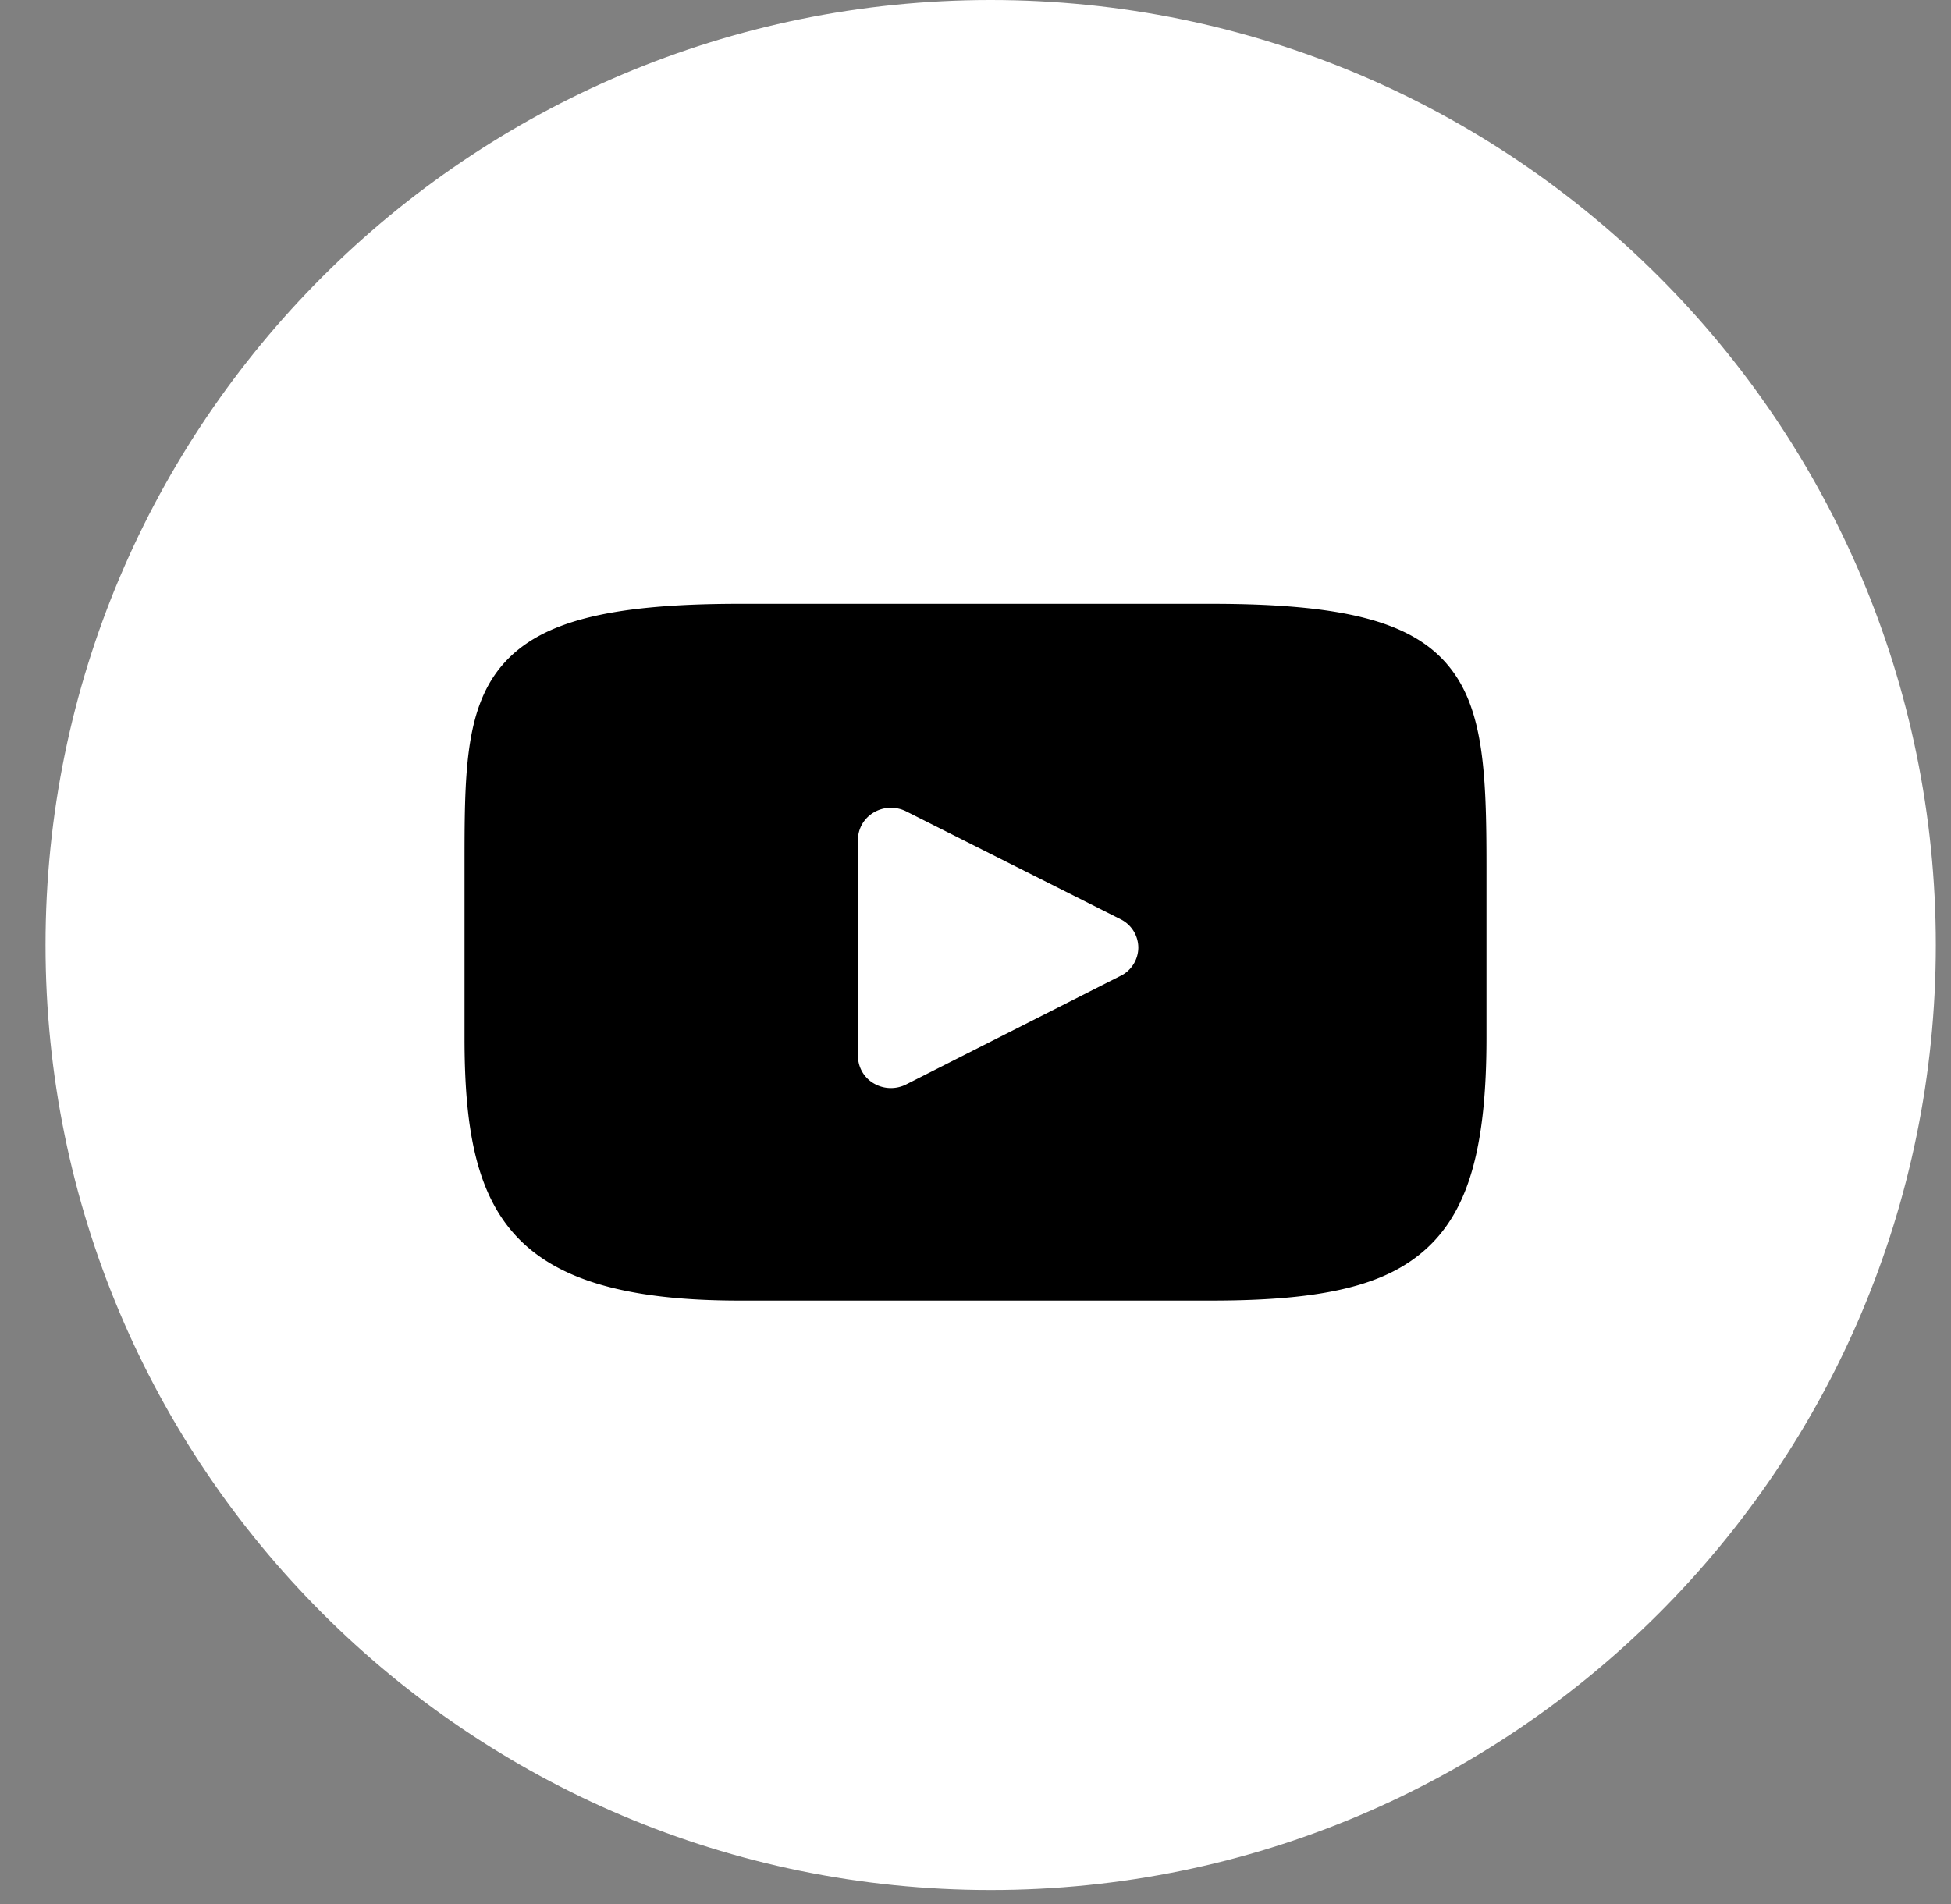
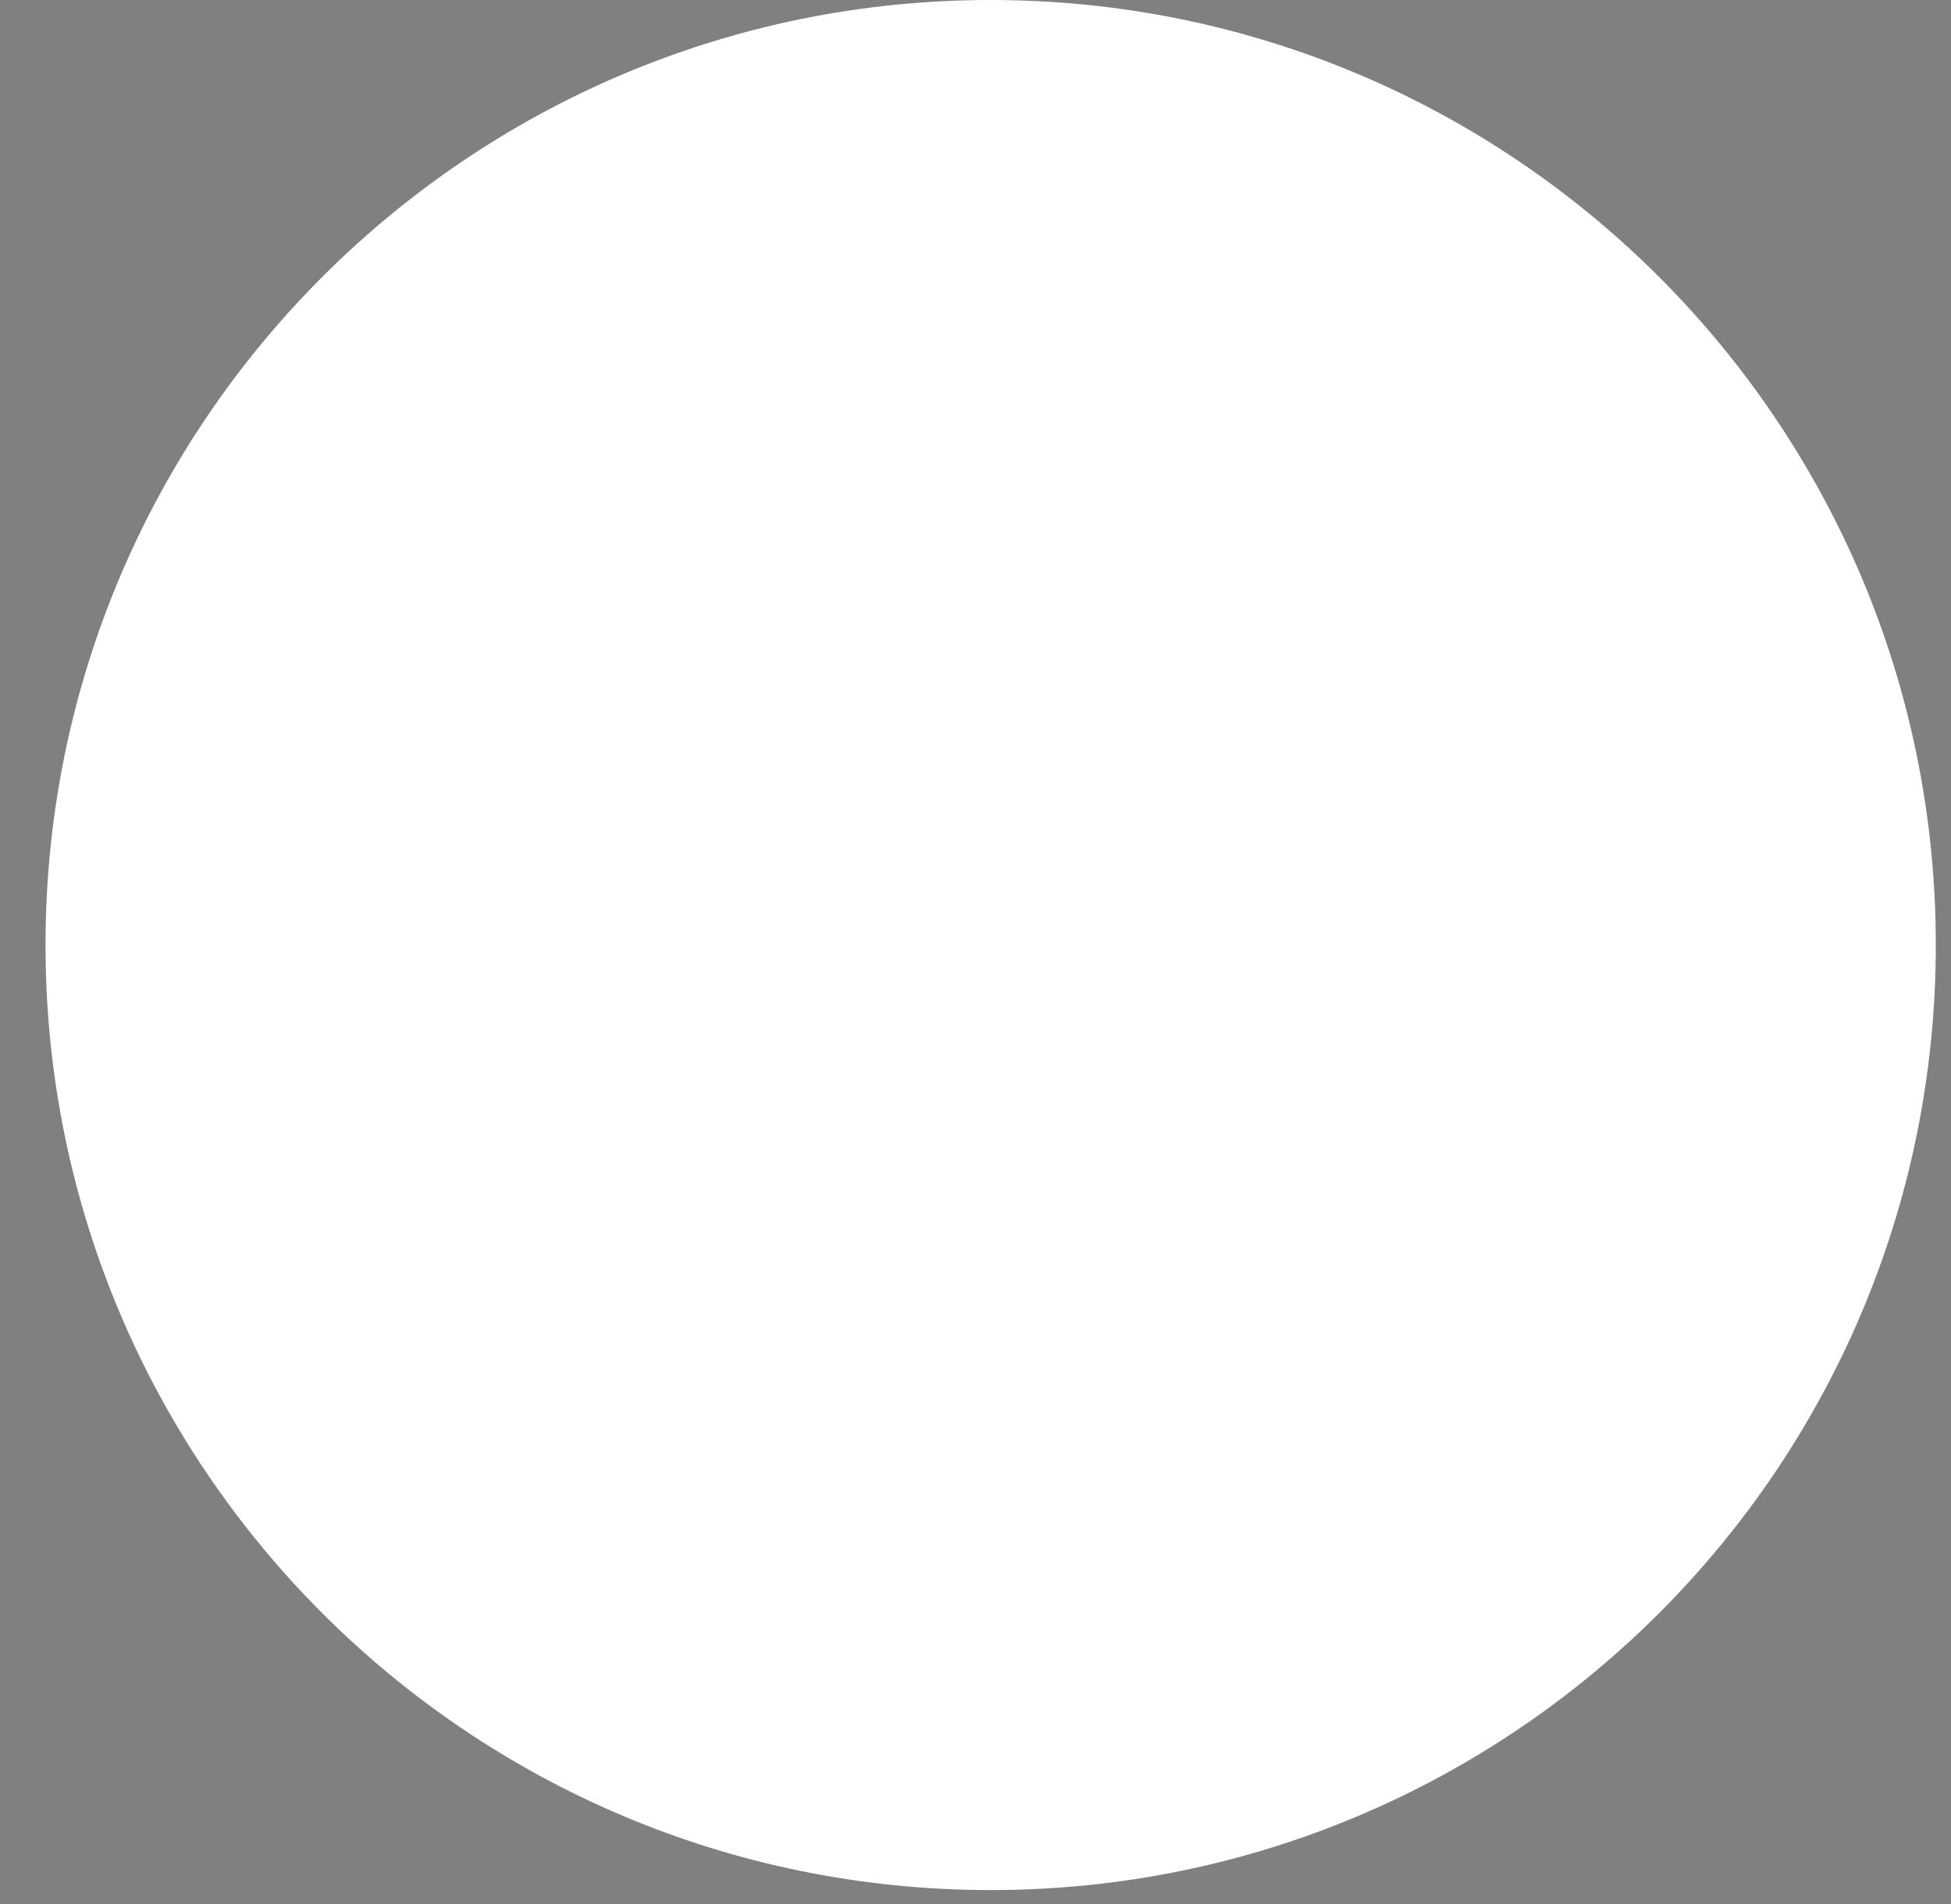
<svg xmlns="http://www.w3.org/2000/svg" width="42" height="41" fill="none">
  <rect width="100%" height="100%" fill="#808080" stroke="none" />
  <path fill="#fff" d="M.98 20.346C.98 9.11 10.09 0 21.327 0c11.236 0 20.346 9.11 20.346 20.346 0 11.237-9.11 20.346-20.346 20.346C10.09 40.692.98 31.583.98 20.346Z" />
-   <path fill="#000" d="M31.142 14.288c-.794-.915-2.26-1.288-5.06-1.288H15.918c-2.864 0-4.355.397-5.147 1.37C10 15.32 10 16.72 10 18.656v3.69c0 3.75.915 5.655 5.918 5.655h10.164c2.428 0 3.774-.33 4.644-1.136.893-.828 1.274-2.18 1.274-4.519v-3.69c0-2.042-.06-3.449-.858-4.367Zm-7.018 6.721-4.615 2.337a.727.727 0 0 1-.697-.02.683.683 0 0 1-.342-.589v-4.659c0-.24.13-.463.341-.587a.73.73 0 0 1 .696-.023l4.615 2.322a.685.685 0 0 1 .383.61.685.685 0 0 1-.38.61Z" />
</svg>